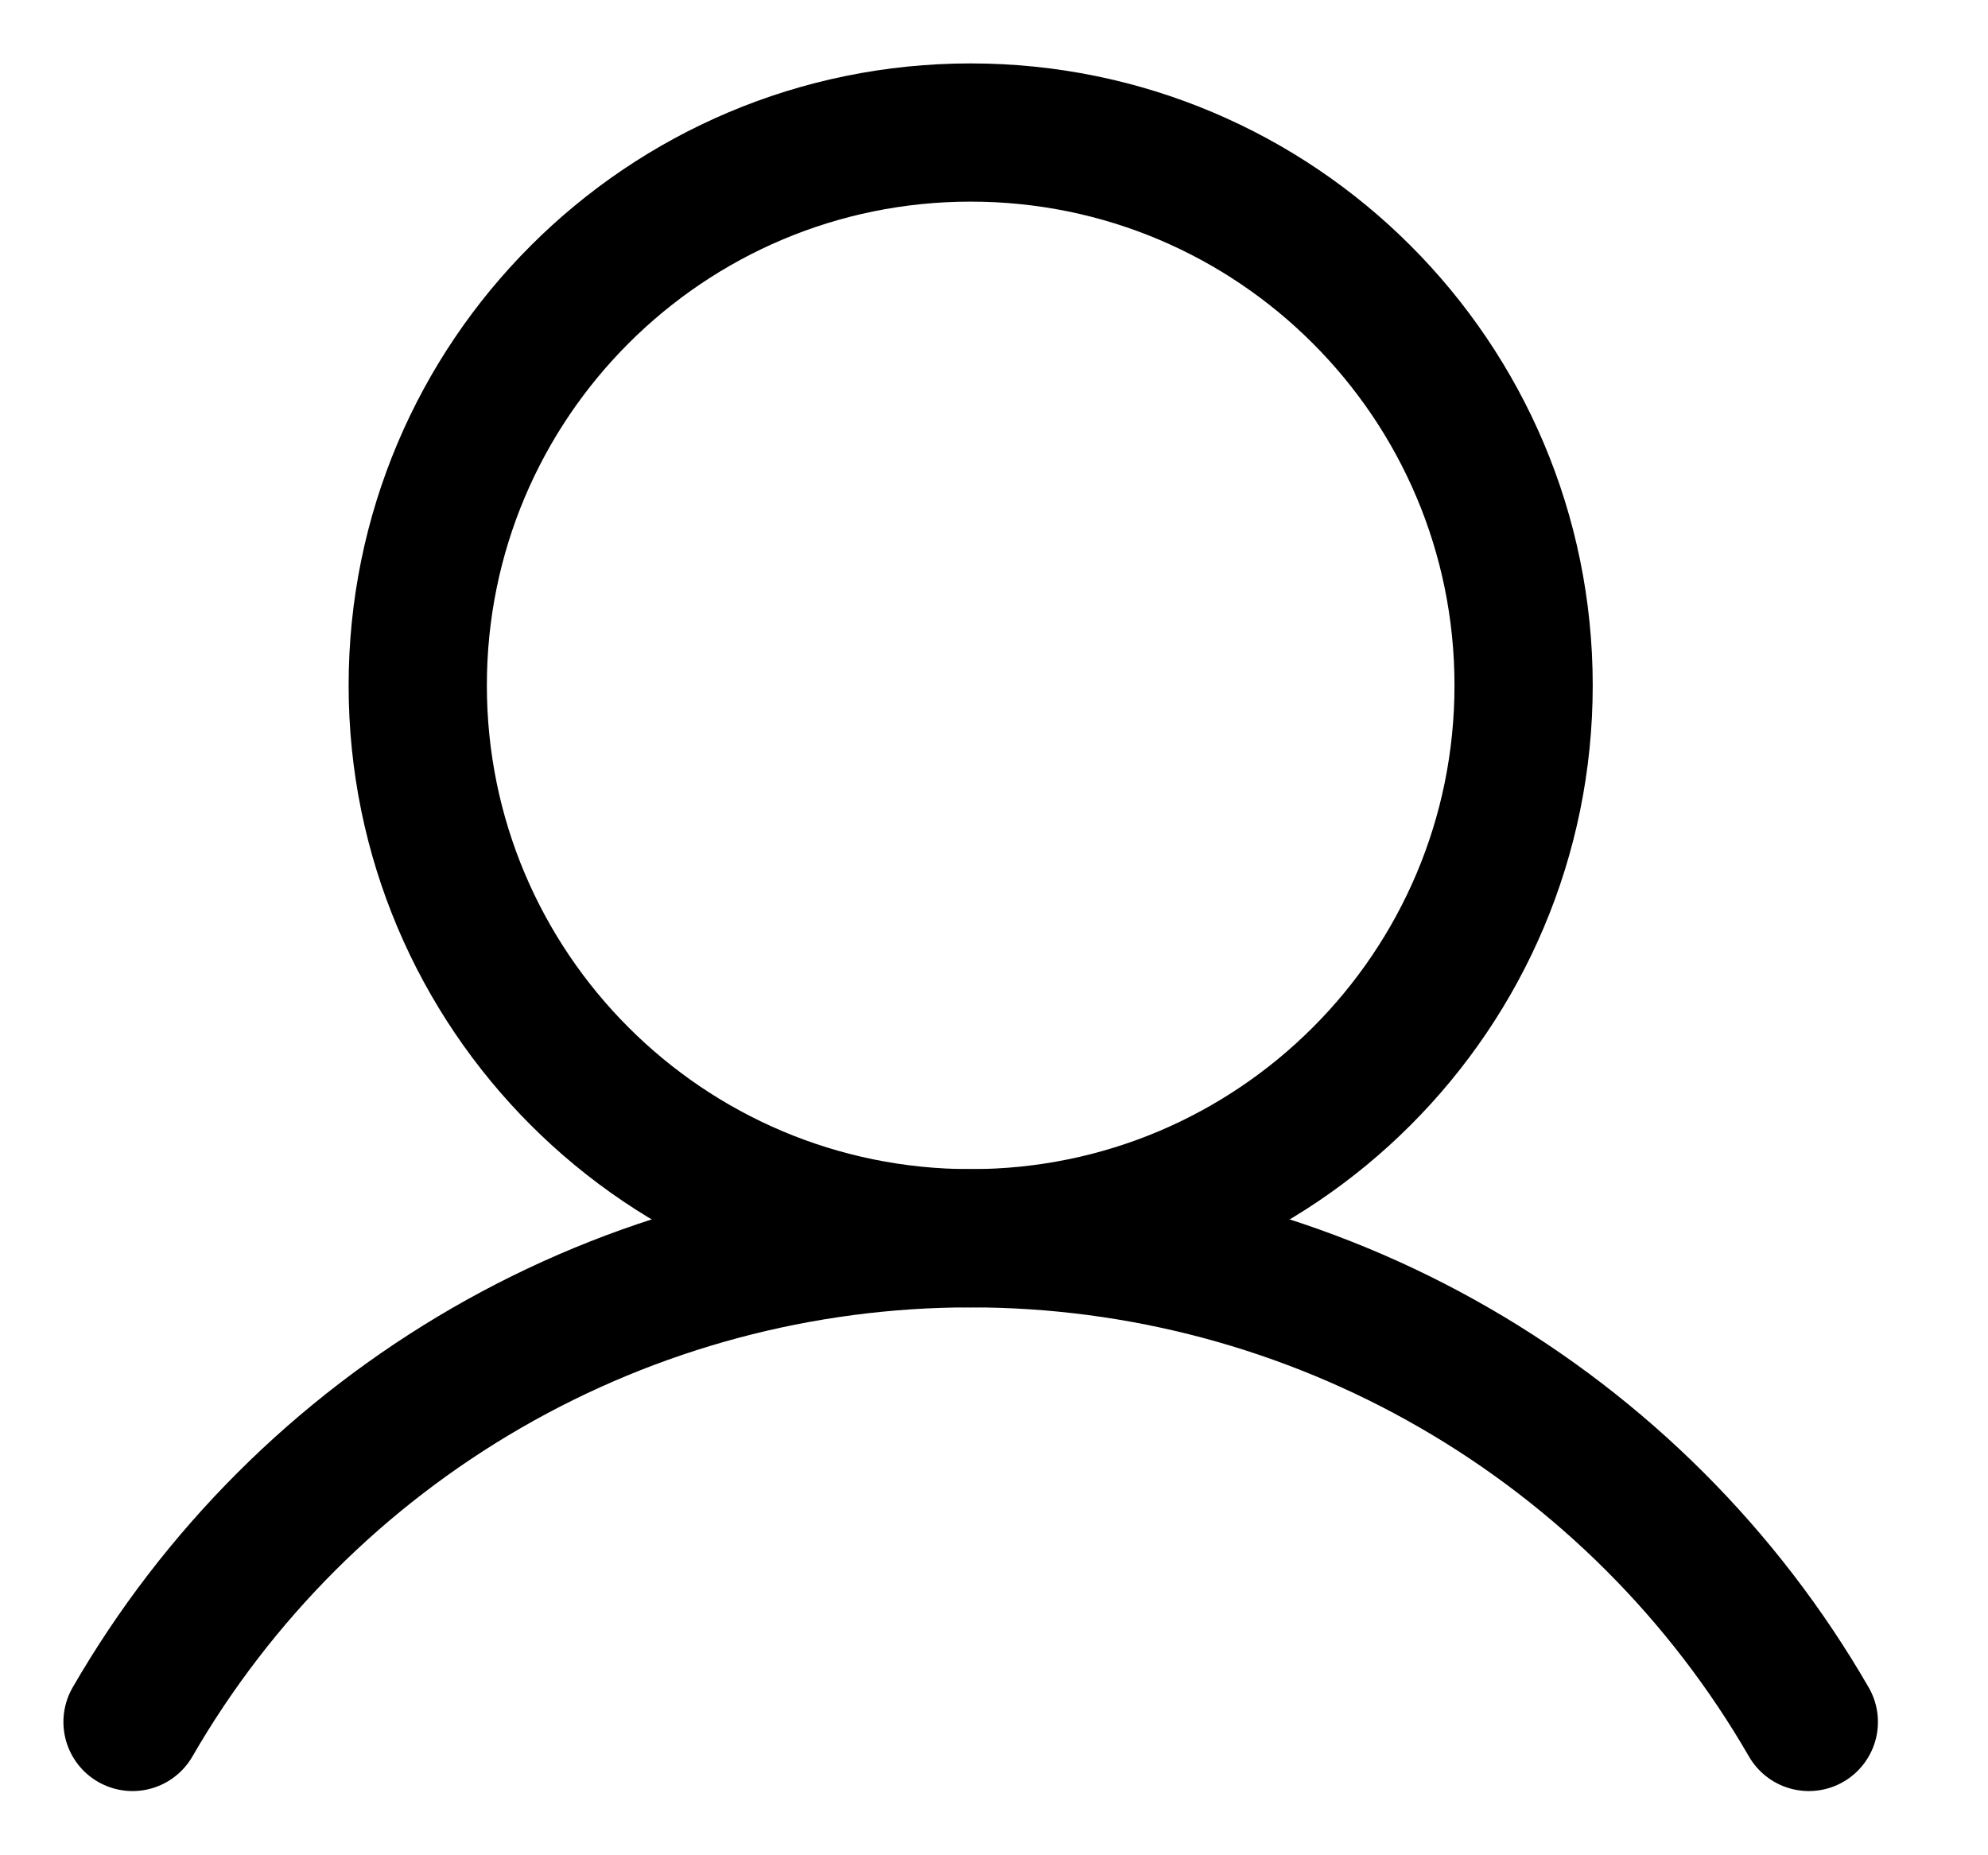
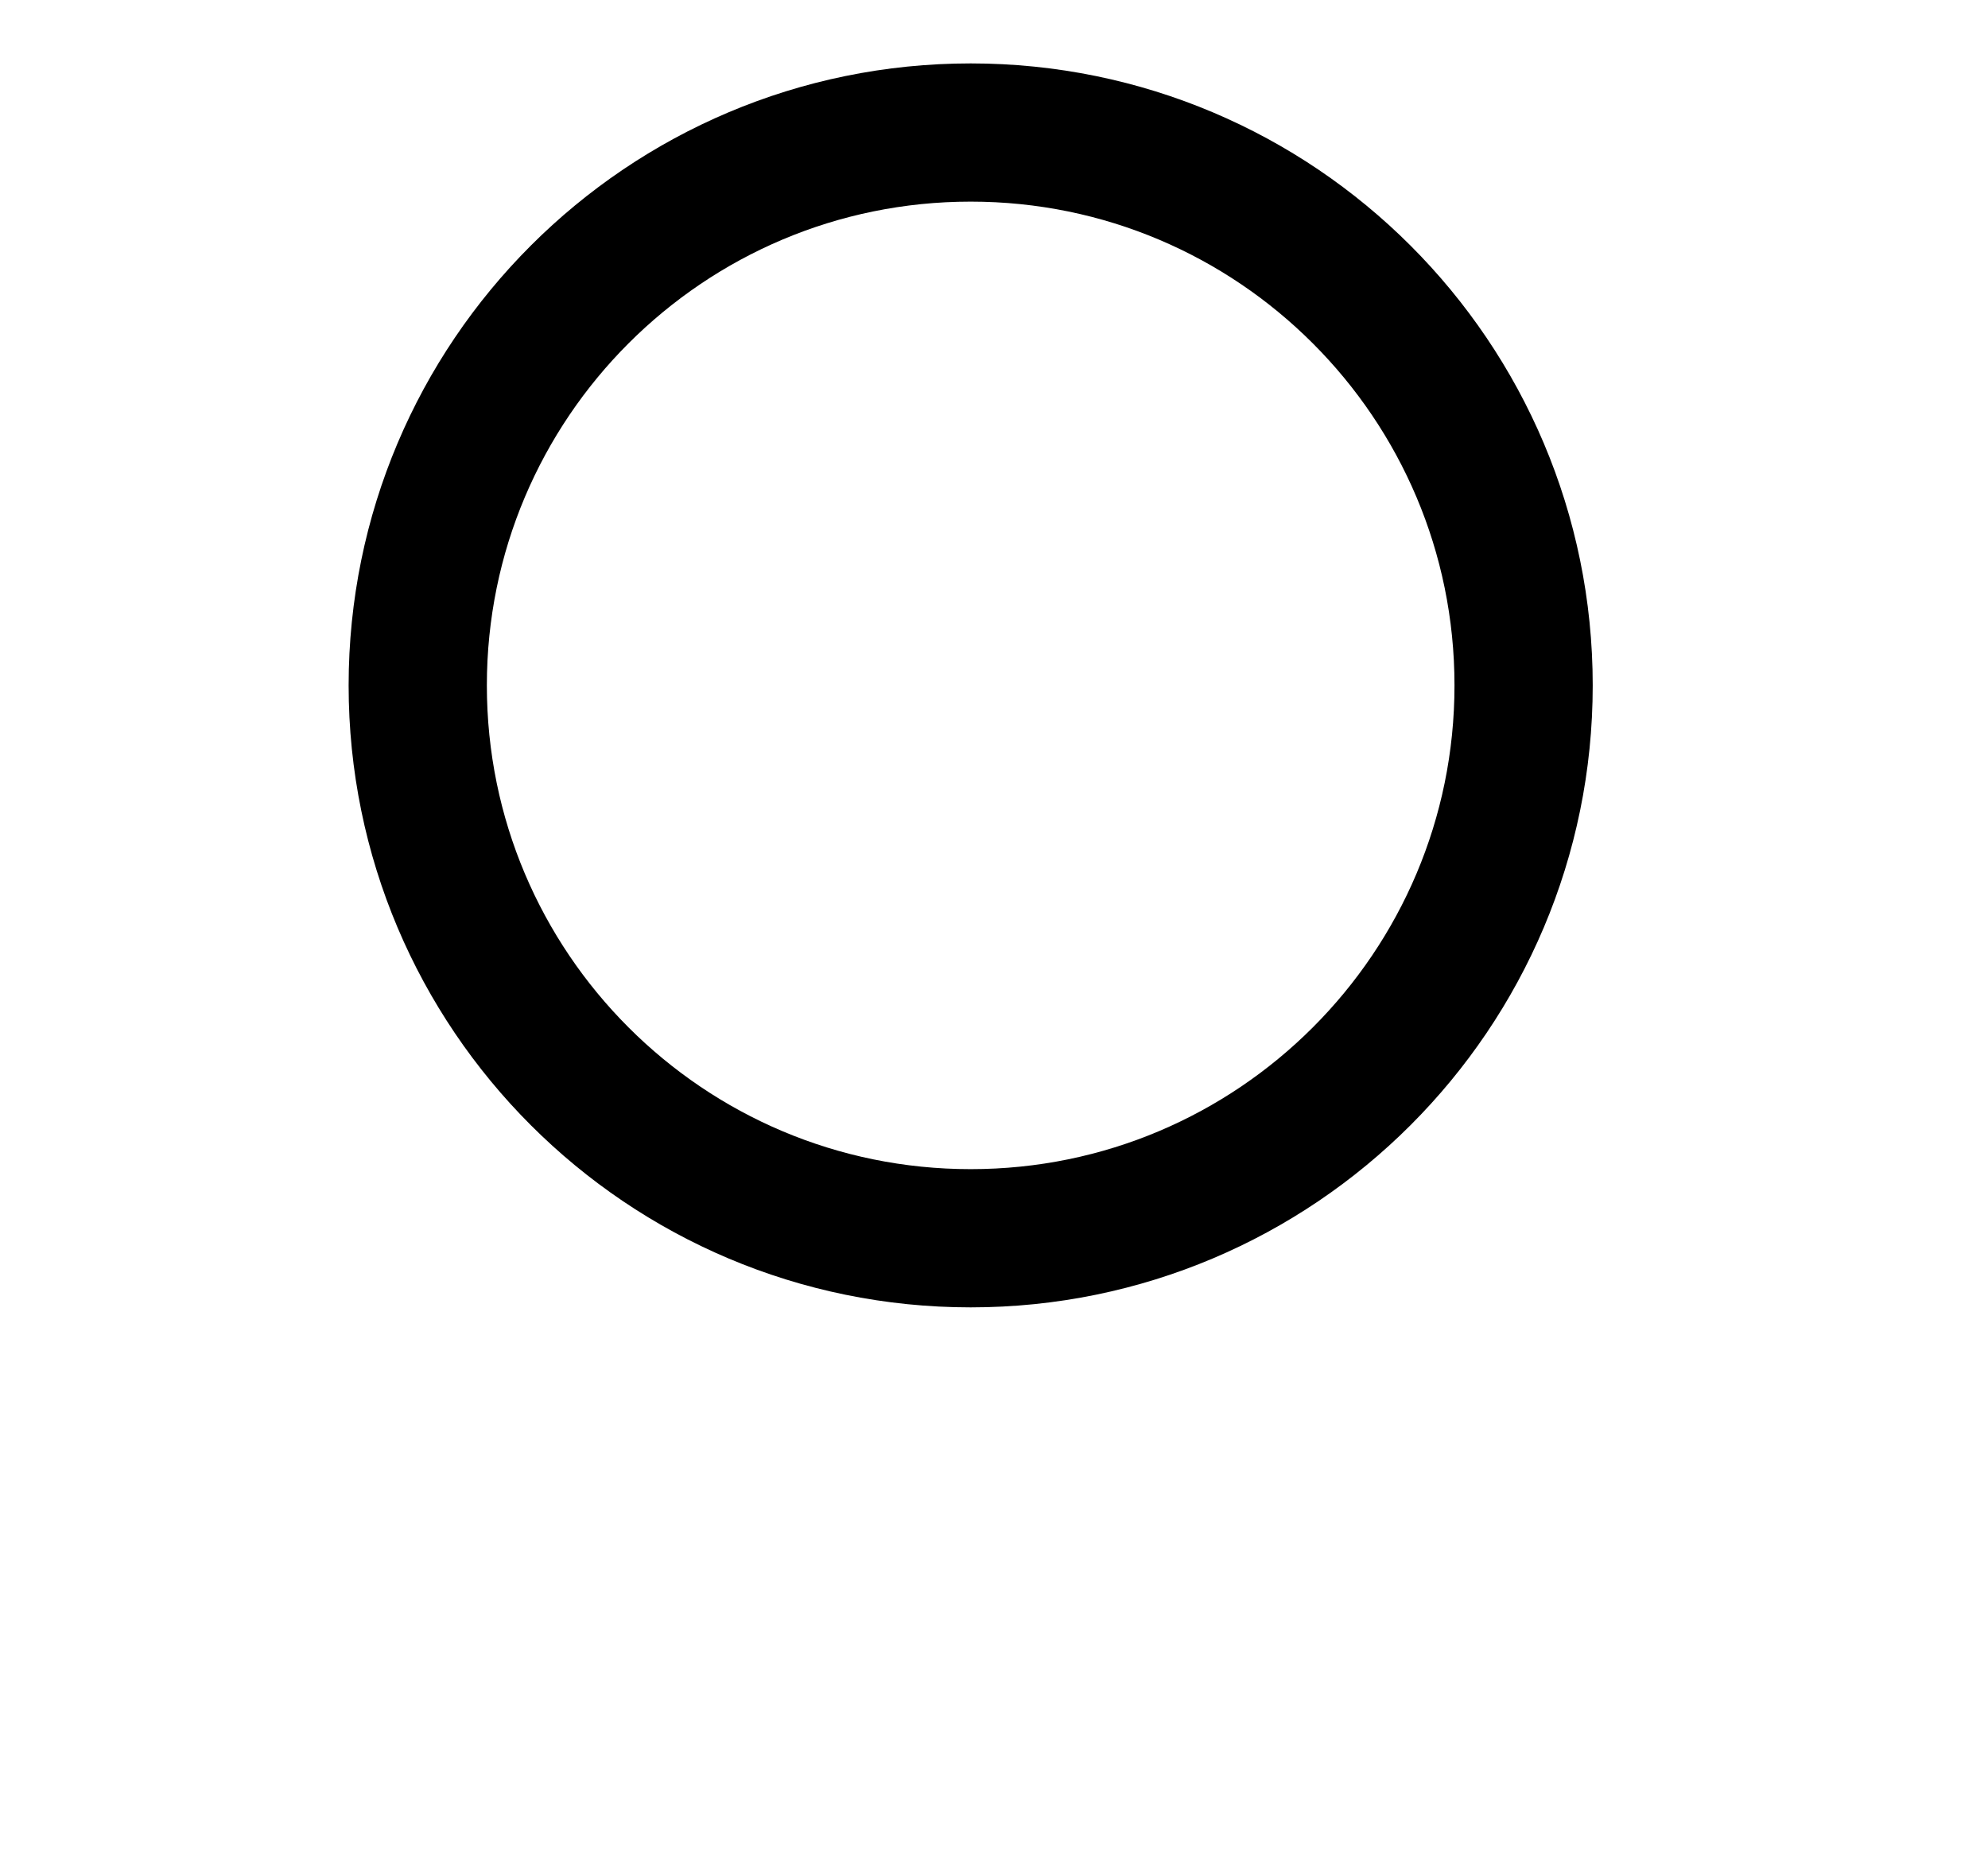
<svg xmlns="http://www.w3.org/2000/svg" width="15" height="14" viewBox="0 0 15 14" fill="none">
  <path d="M7.324 9.344C9.628 9.344 11.496 7.476 11.496 5.172C11.496 2.868 9.628 1 7.324 1C5.02 1 3.152 2.868 3.152 5.172C3.152 7.476 5.02 9.344 7.324 9.344Z" stroke="black" stroke-width="1.043" stroke-miterlimit="10" />
-   <path d="M1 12.994C1.641 11.884 2.563 10.963 3.673 10.322C4.783 9.681 6.042 9.344 7.324 9.344C8.606 9.344 9.865 9.681 10.975 10.322C12.085 10.963 13.007 11.884 13.648 12.994" stroke="black" stroke-width="1.043" stroke-linecap="round" stroke-linejoin="round" />
</svg>